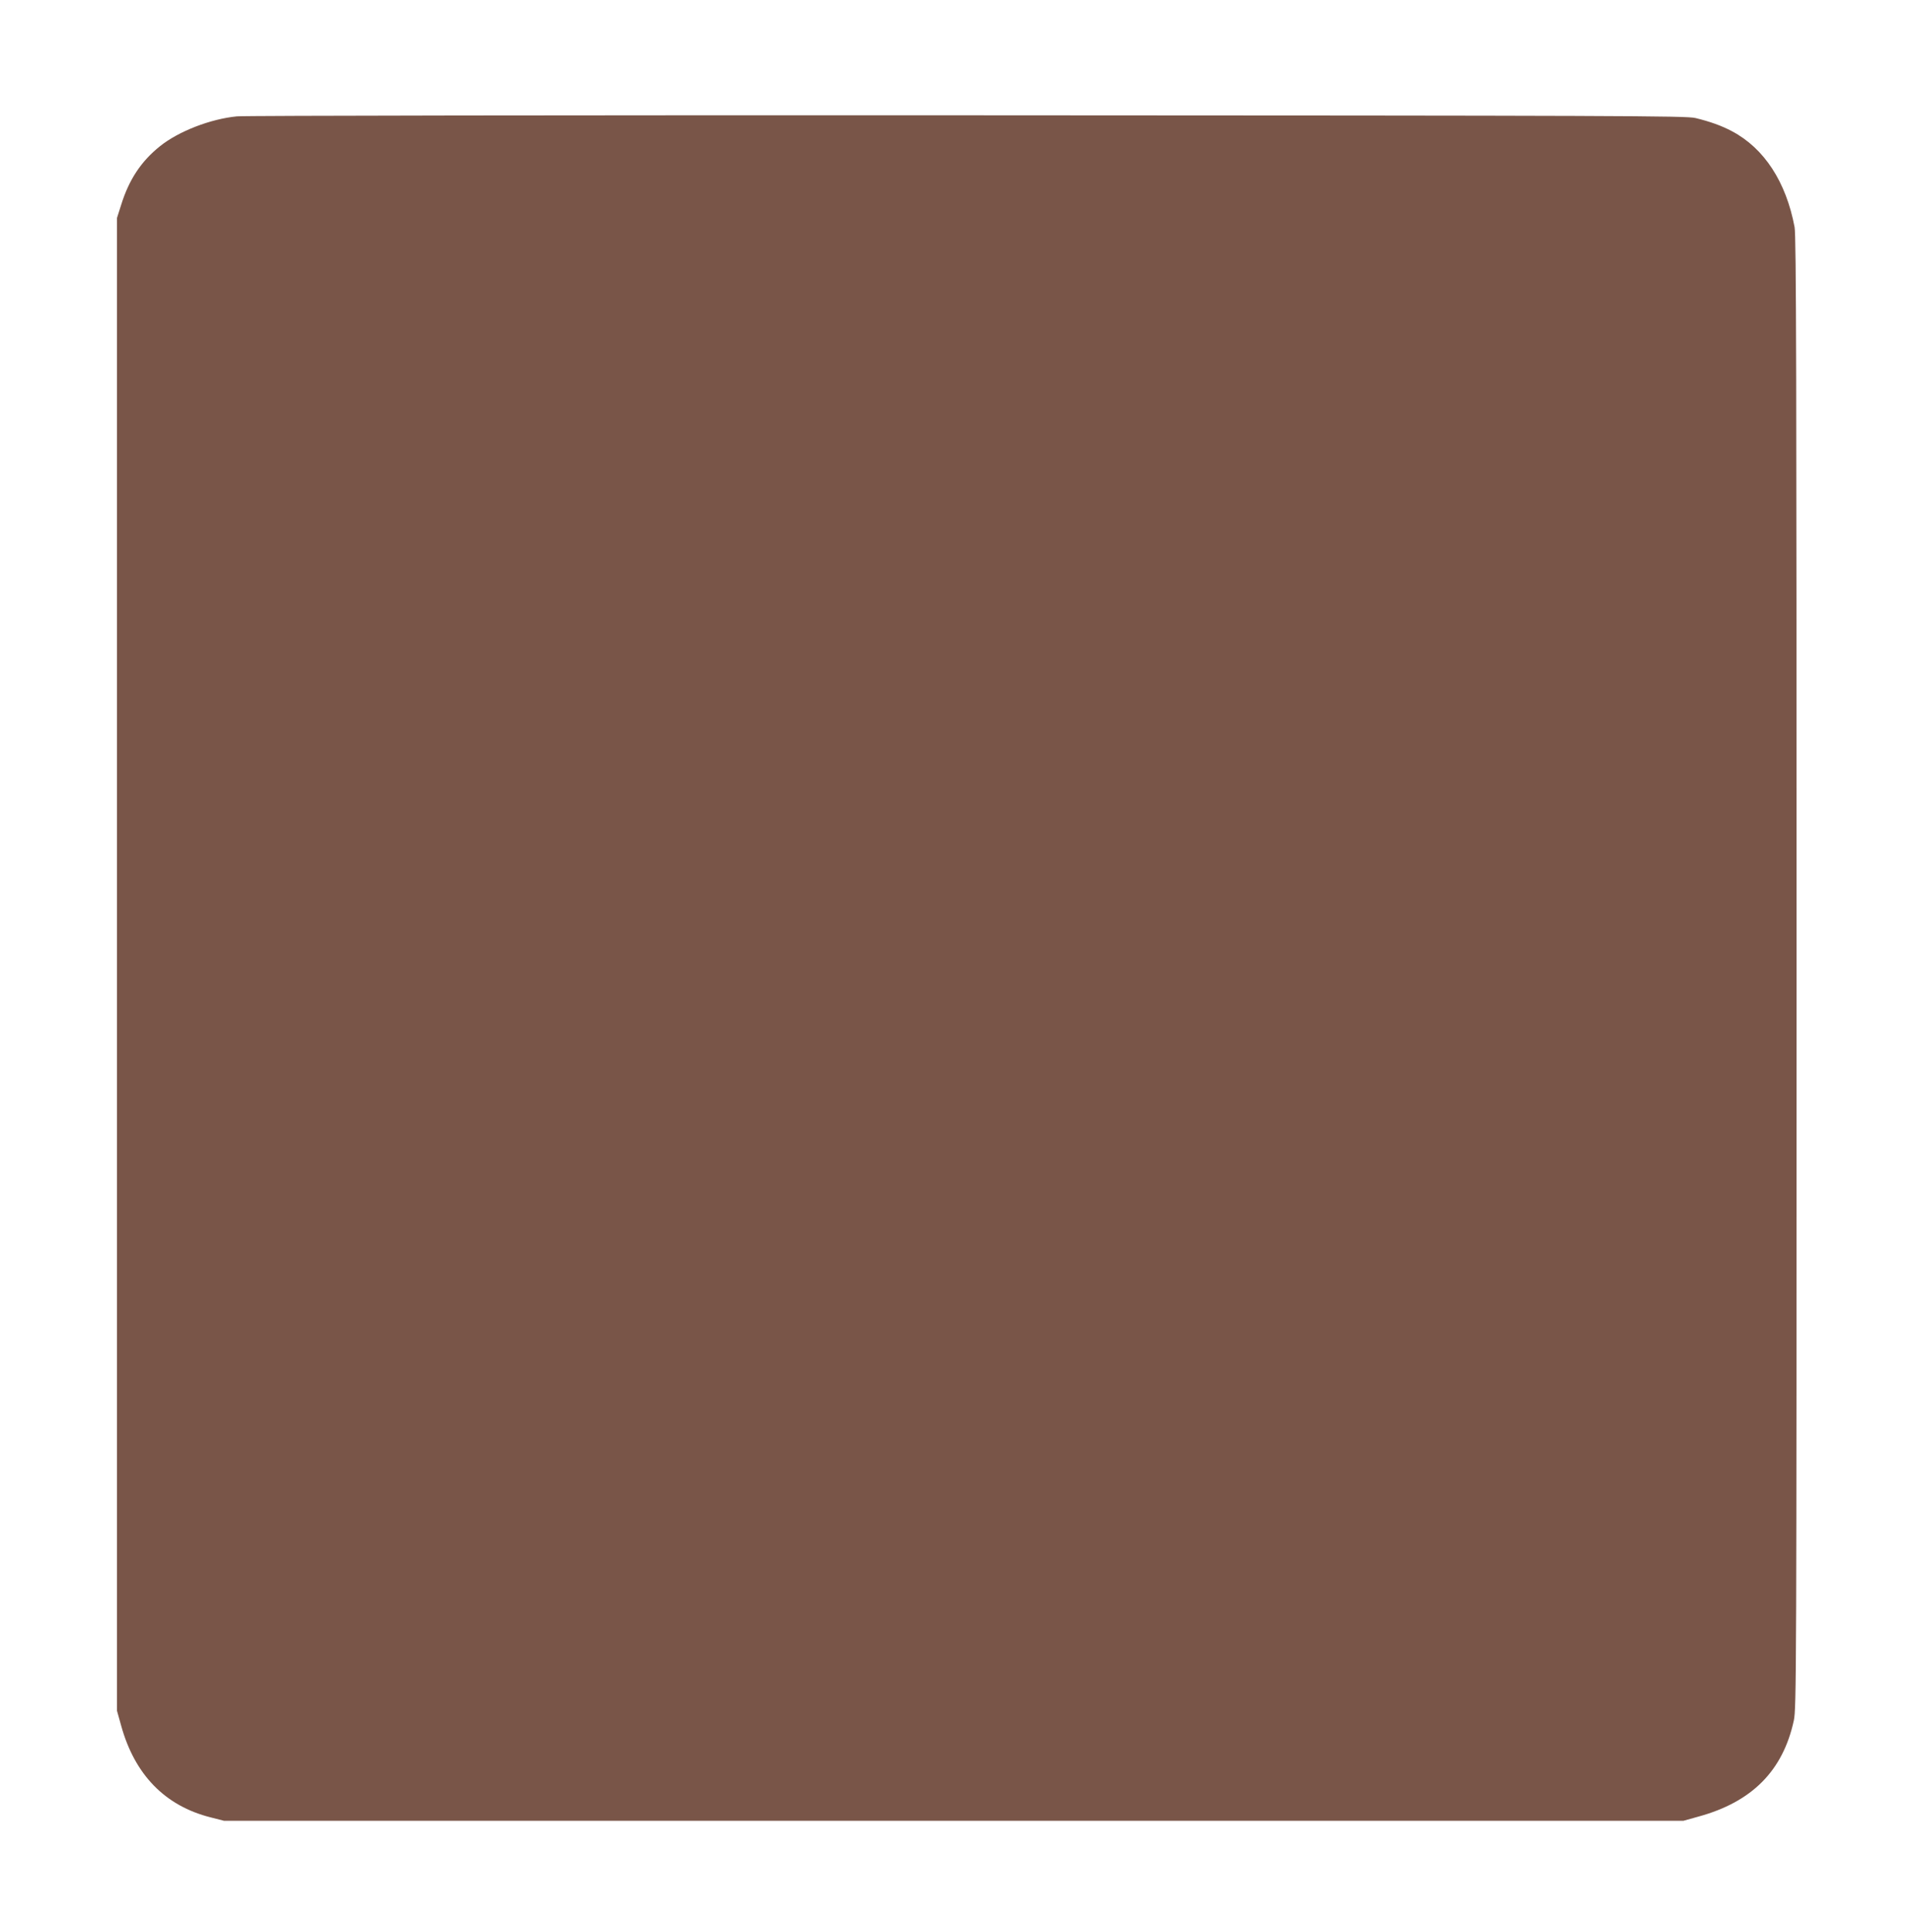
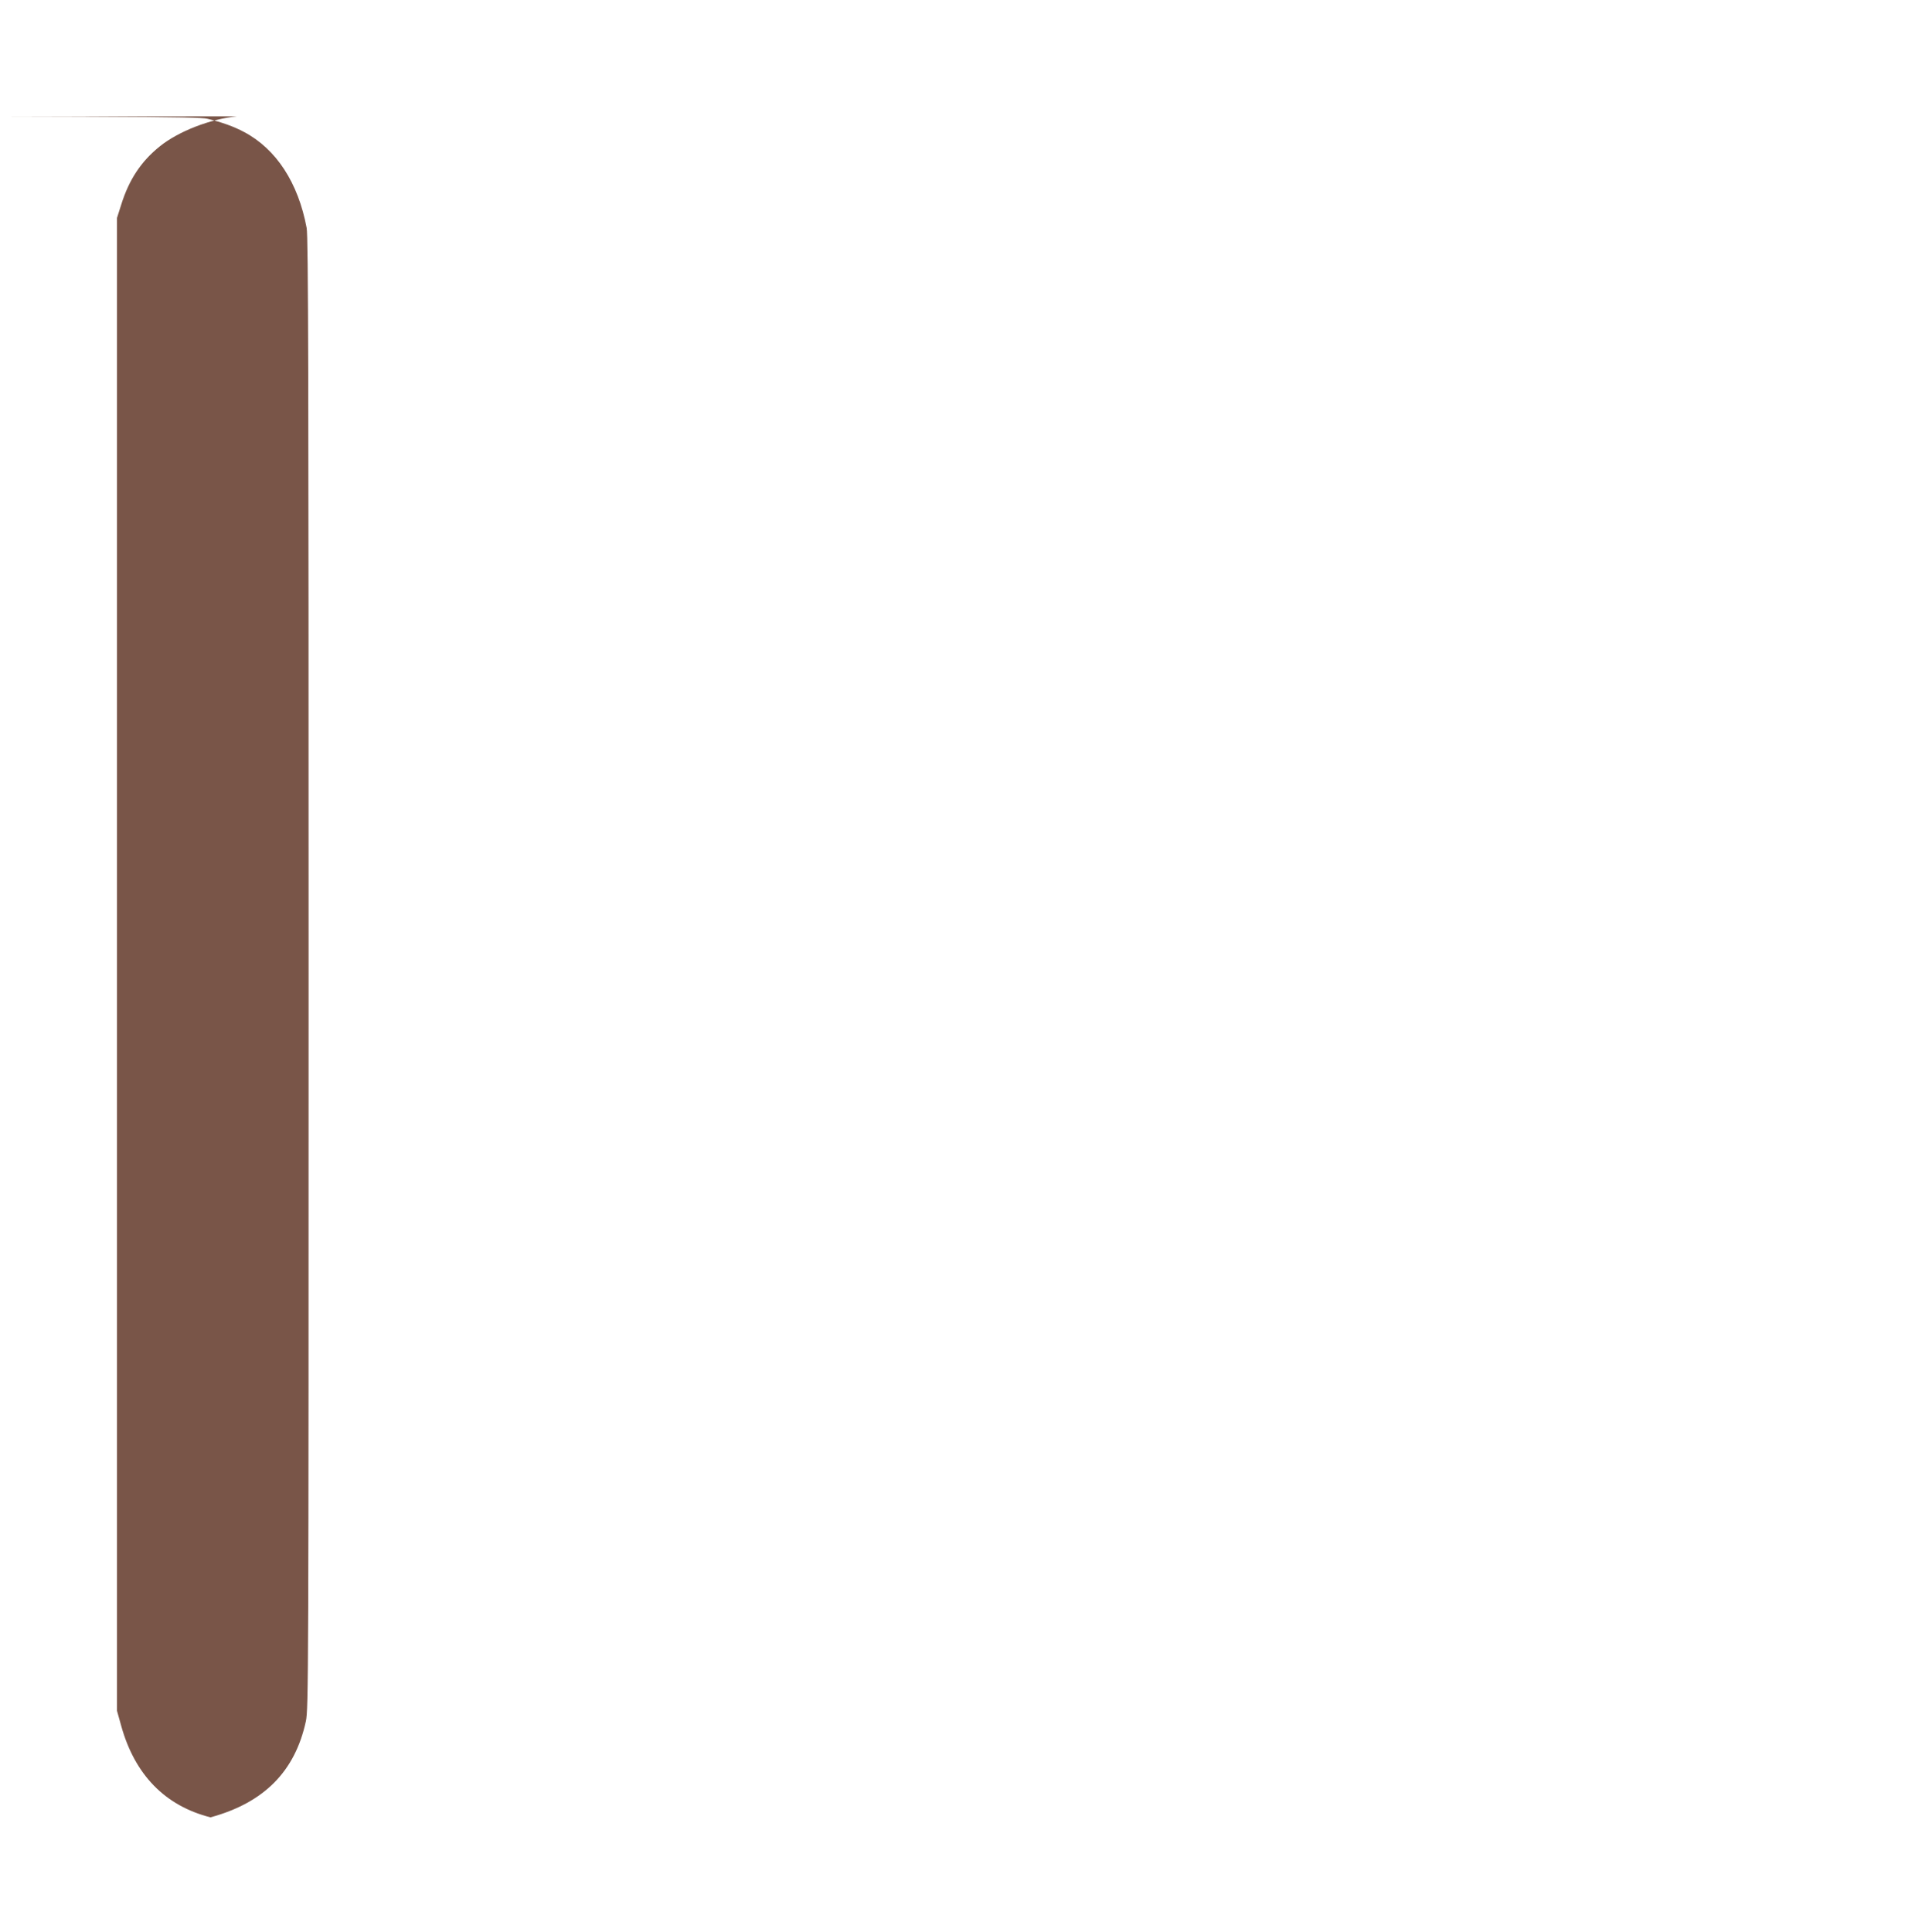
<svg xmlns="http://www.w3.org/2000/svg" version="1.0" width="1267pt" height="1280pt" viewBox="0 0 1267 1280" preserveAspectRatio="xMidYMid meet">
  <g transform="translate(0,1280) scale(0.1,-0.1)" fill="#795548" stroke="none">
-     <path d="M1570 12029 c-175 -17 -387 -99 -510 -198 -125 -100 -205 -221 -257 -388 l-28 -88 0 -4945 0 -4945 28 -100 c90 -325 291 -531 592 -607 l90 -23 4835 0 4835 0 100 28 c355 97 560 304 632 637 17 82 18 275 18 4955 0 3959 -2 4883 -13 4940 -56 299 -201 522 -414 635 -69 37 -148 65 -243 88 -64 15 -458 16 -4825 18 -2615 1 -4793 -2 -4840 -7z" />
+     <path d="M1570 12029 c-175 -17 -387 -99 -510 -198 -125 -100 -205 -221 -257 -388 l-28 -88 0 -4945 0 -4945 28 -100 c90 -325 291 -531 592 -607 c355 97 560 304 632 637 17 82 18 275 18 4955 0 3959 -2 4883 -13 4940 -56 299 -201 522 -414 635 -69 37 -148 65 -243 88 -64 15 -458 16 -4825 18 -2615 1 -4793 -2 -4840 -7z" />
  </g>
</svg>